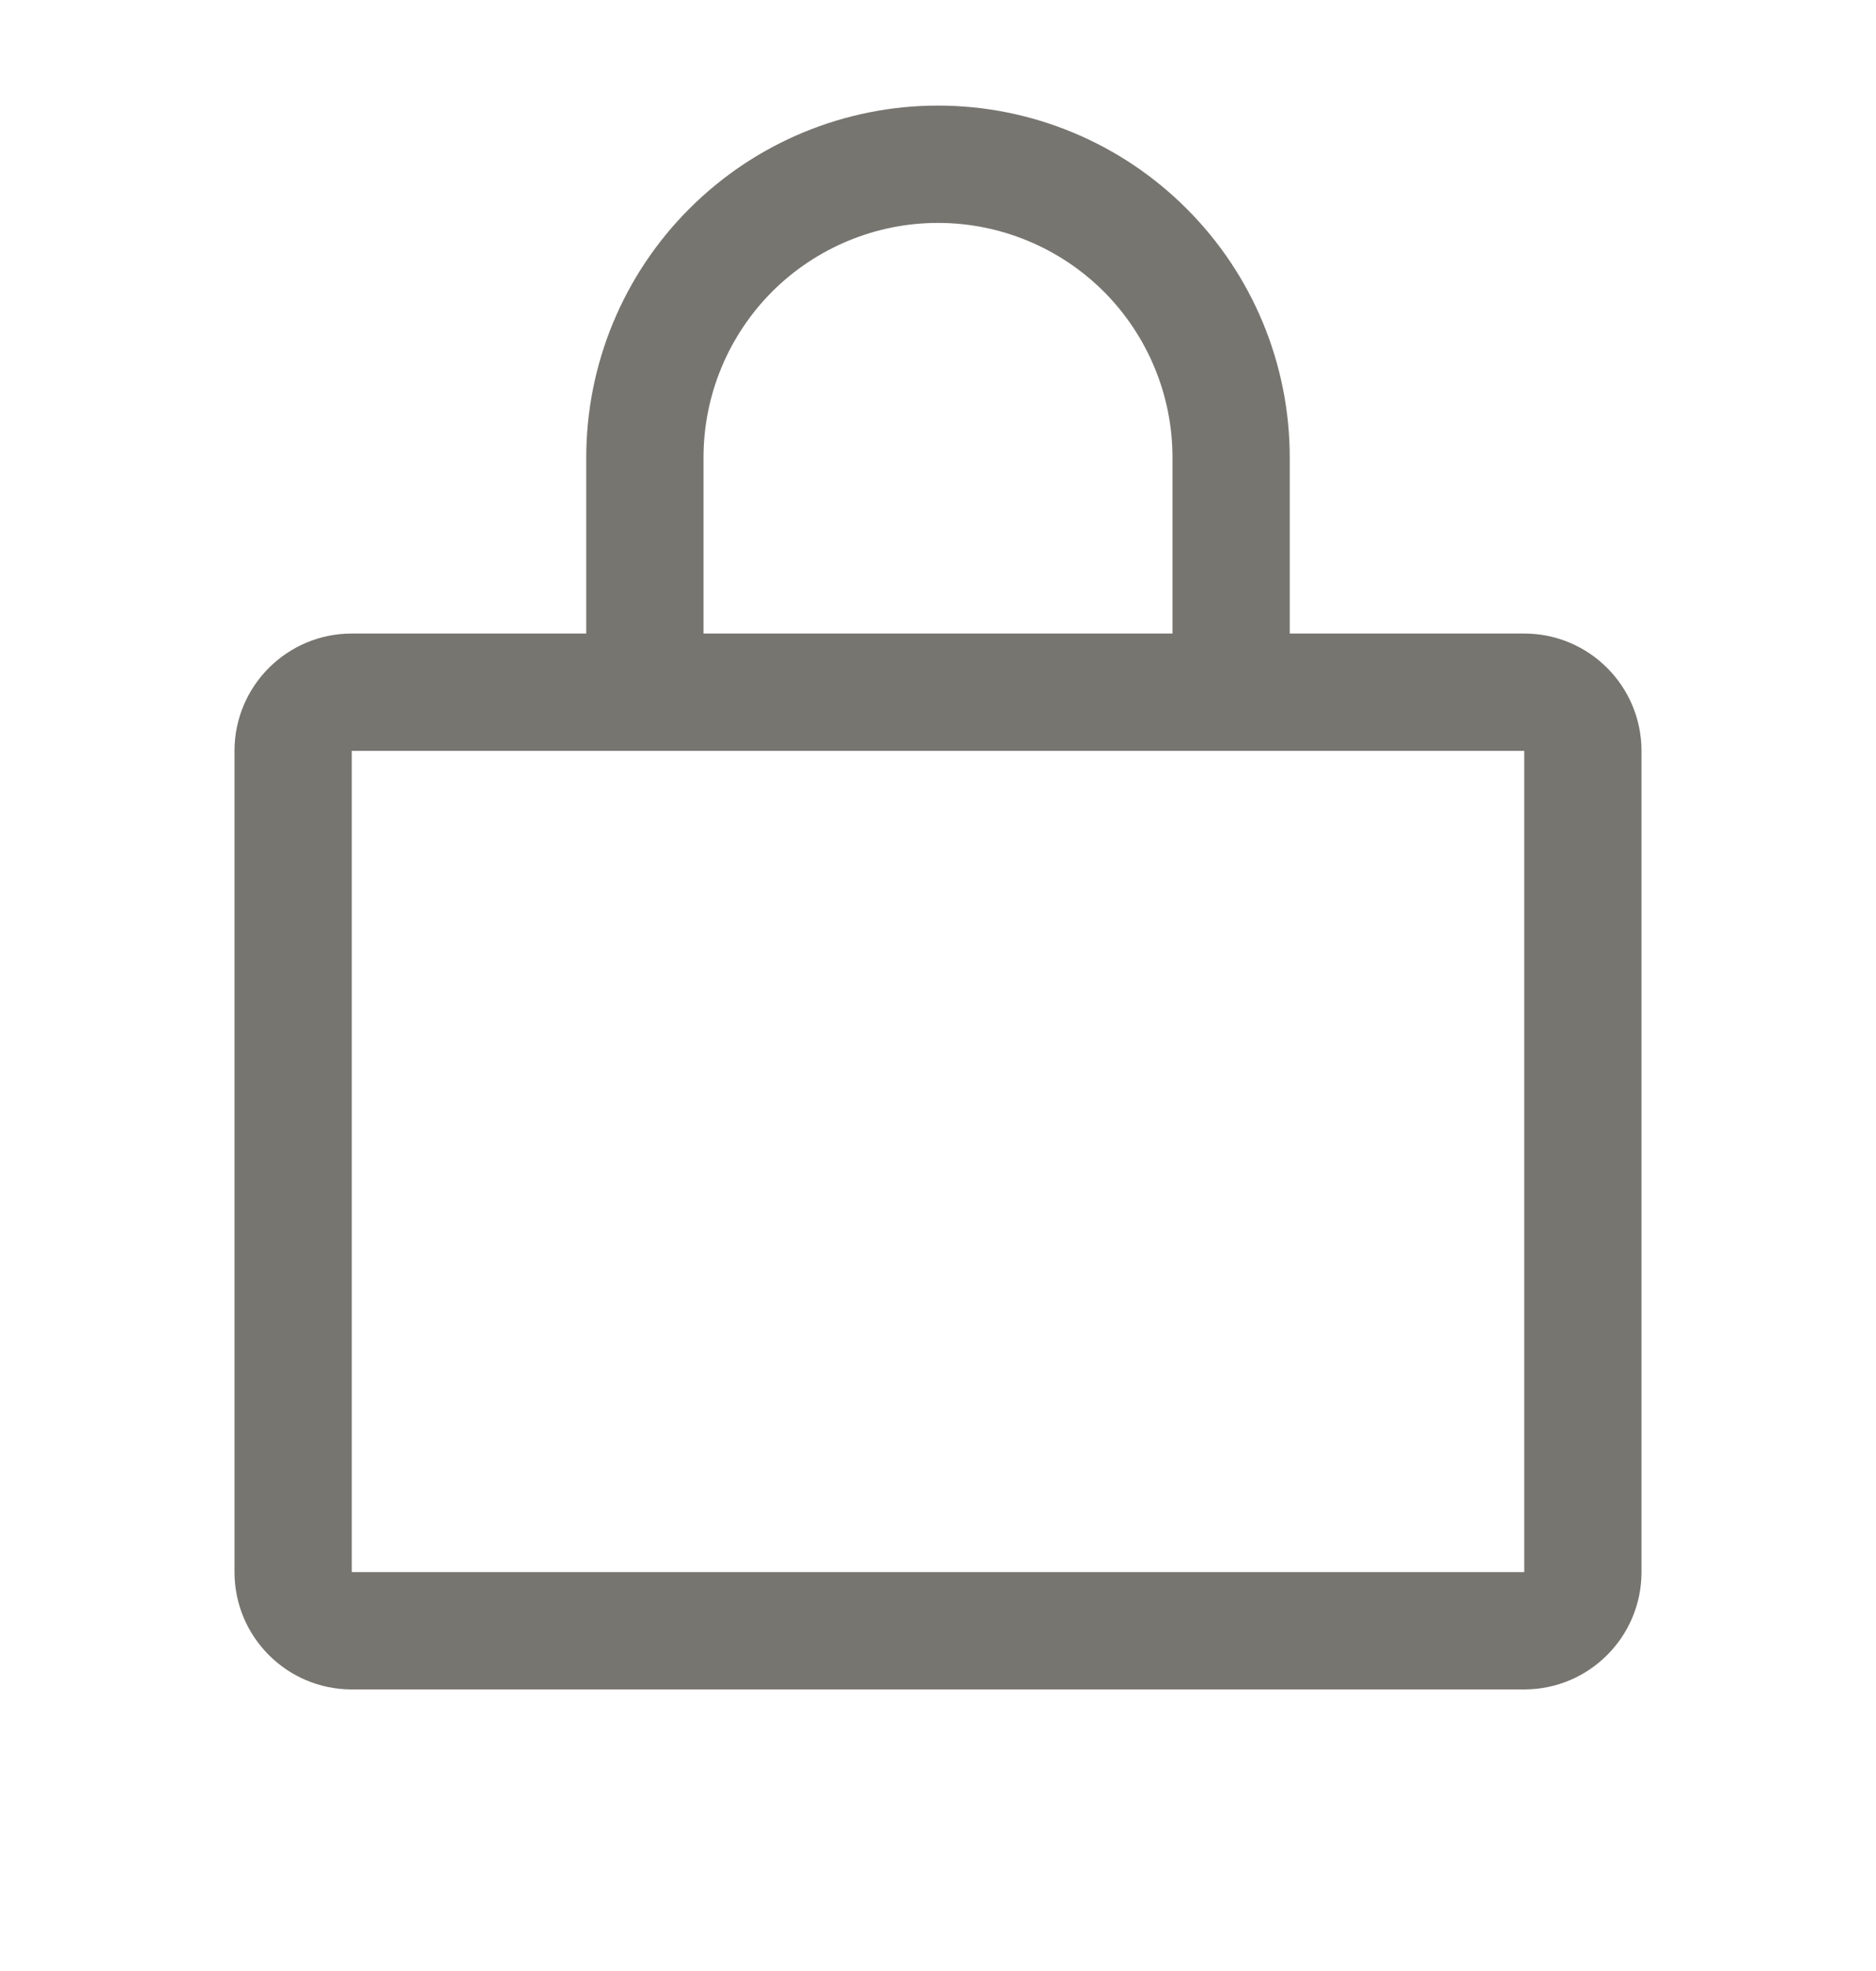
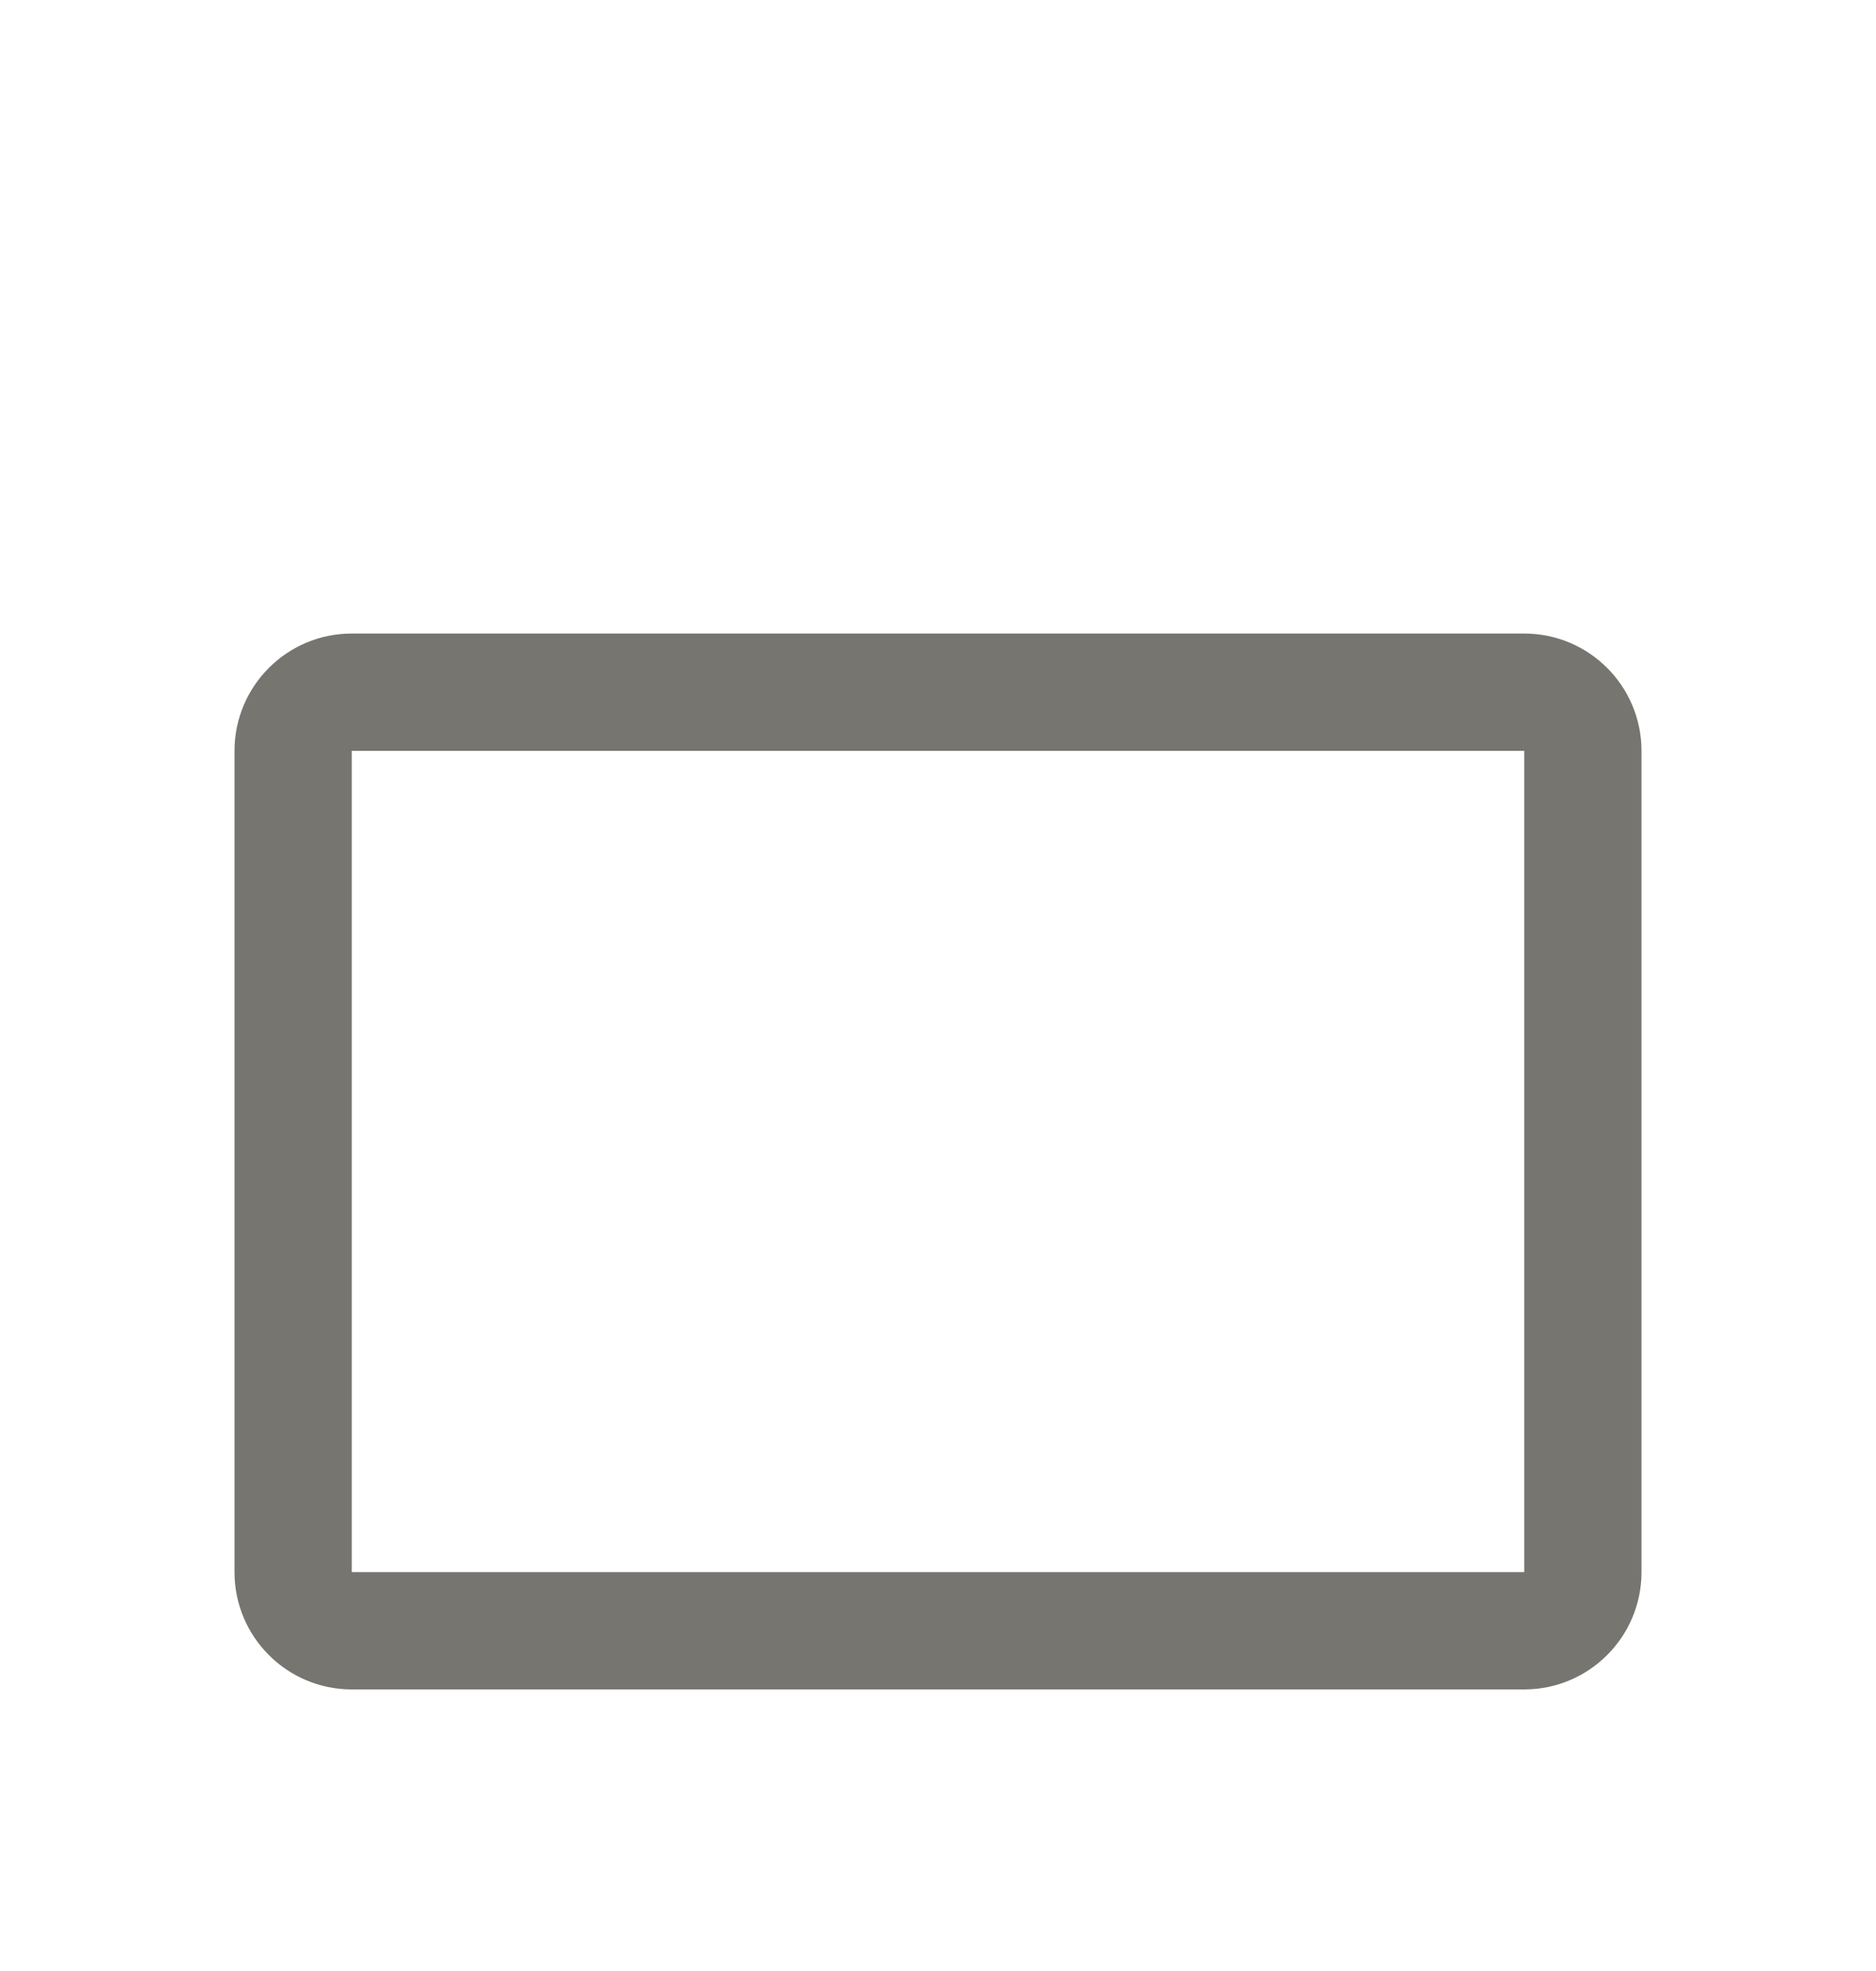
<svg xmlns="http://www.w3.org/2000/svg" width="20" height="21" viewBox="0 0 20 21" fill="none">
  <path d="M3.75 8V16.75H16.25V8H3.75ZM17.5 16.75C17.5 17.44 16.94 18 16.25 18H3.75C3.06 18 2.5 17.44 2.5 16.75V8C2.5 7.31 3.06 6.75 3.75 6.75H16.25C16.94 6.75 17.5 7.31 17.5 8V16.75Z" fill="#777570" />
-   <path d="M12.5 7.375V4.875C12.5 4.212 12.236 3.576 11.768 3.107C11.299 2.639 10.663 2.375 10 2.375C9.337 2.375 8.701 2.639 8.232 3.107C7.764 3.576 7.5 4.212 7.5 4.875V7.375C7.5 7.72 7.22 8 6.875 8C6.53 8 6.25 7.72 6.25 7.375V4.875C6.25 3.88 6.645 2.927 7.349 2.224C8.052 1.52 9.005 1.125 10 1.125C10.995 1.125 11.948 1.52 12.651 2.224C13.355 2.927 13.75 3.88 13.75 4.875V7.375C13.75 7.72 13.47 8 13.125 8C12.78 8 12.5 7.72 12.5 7.375Z" fill="#777570" />
</svg>